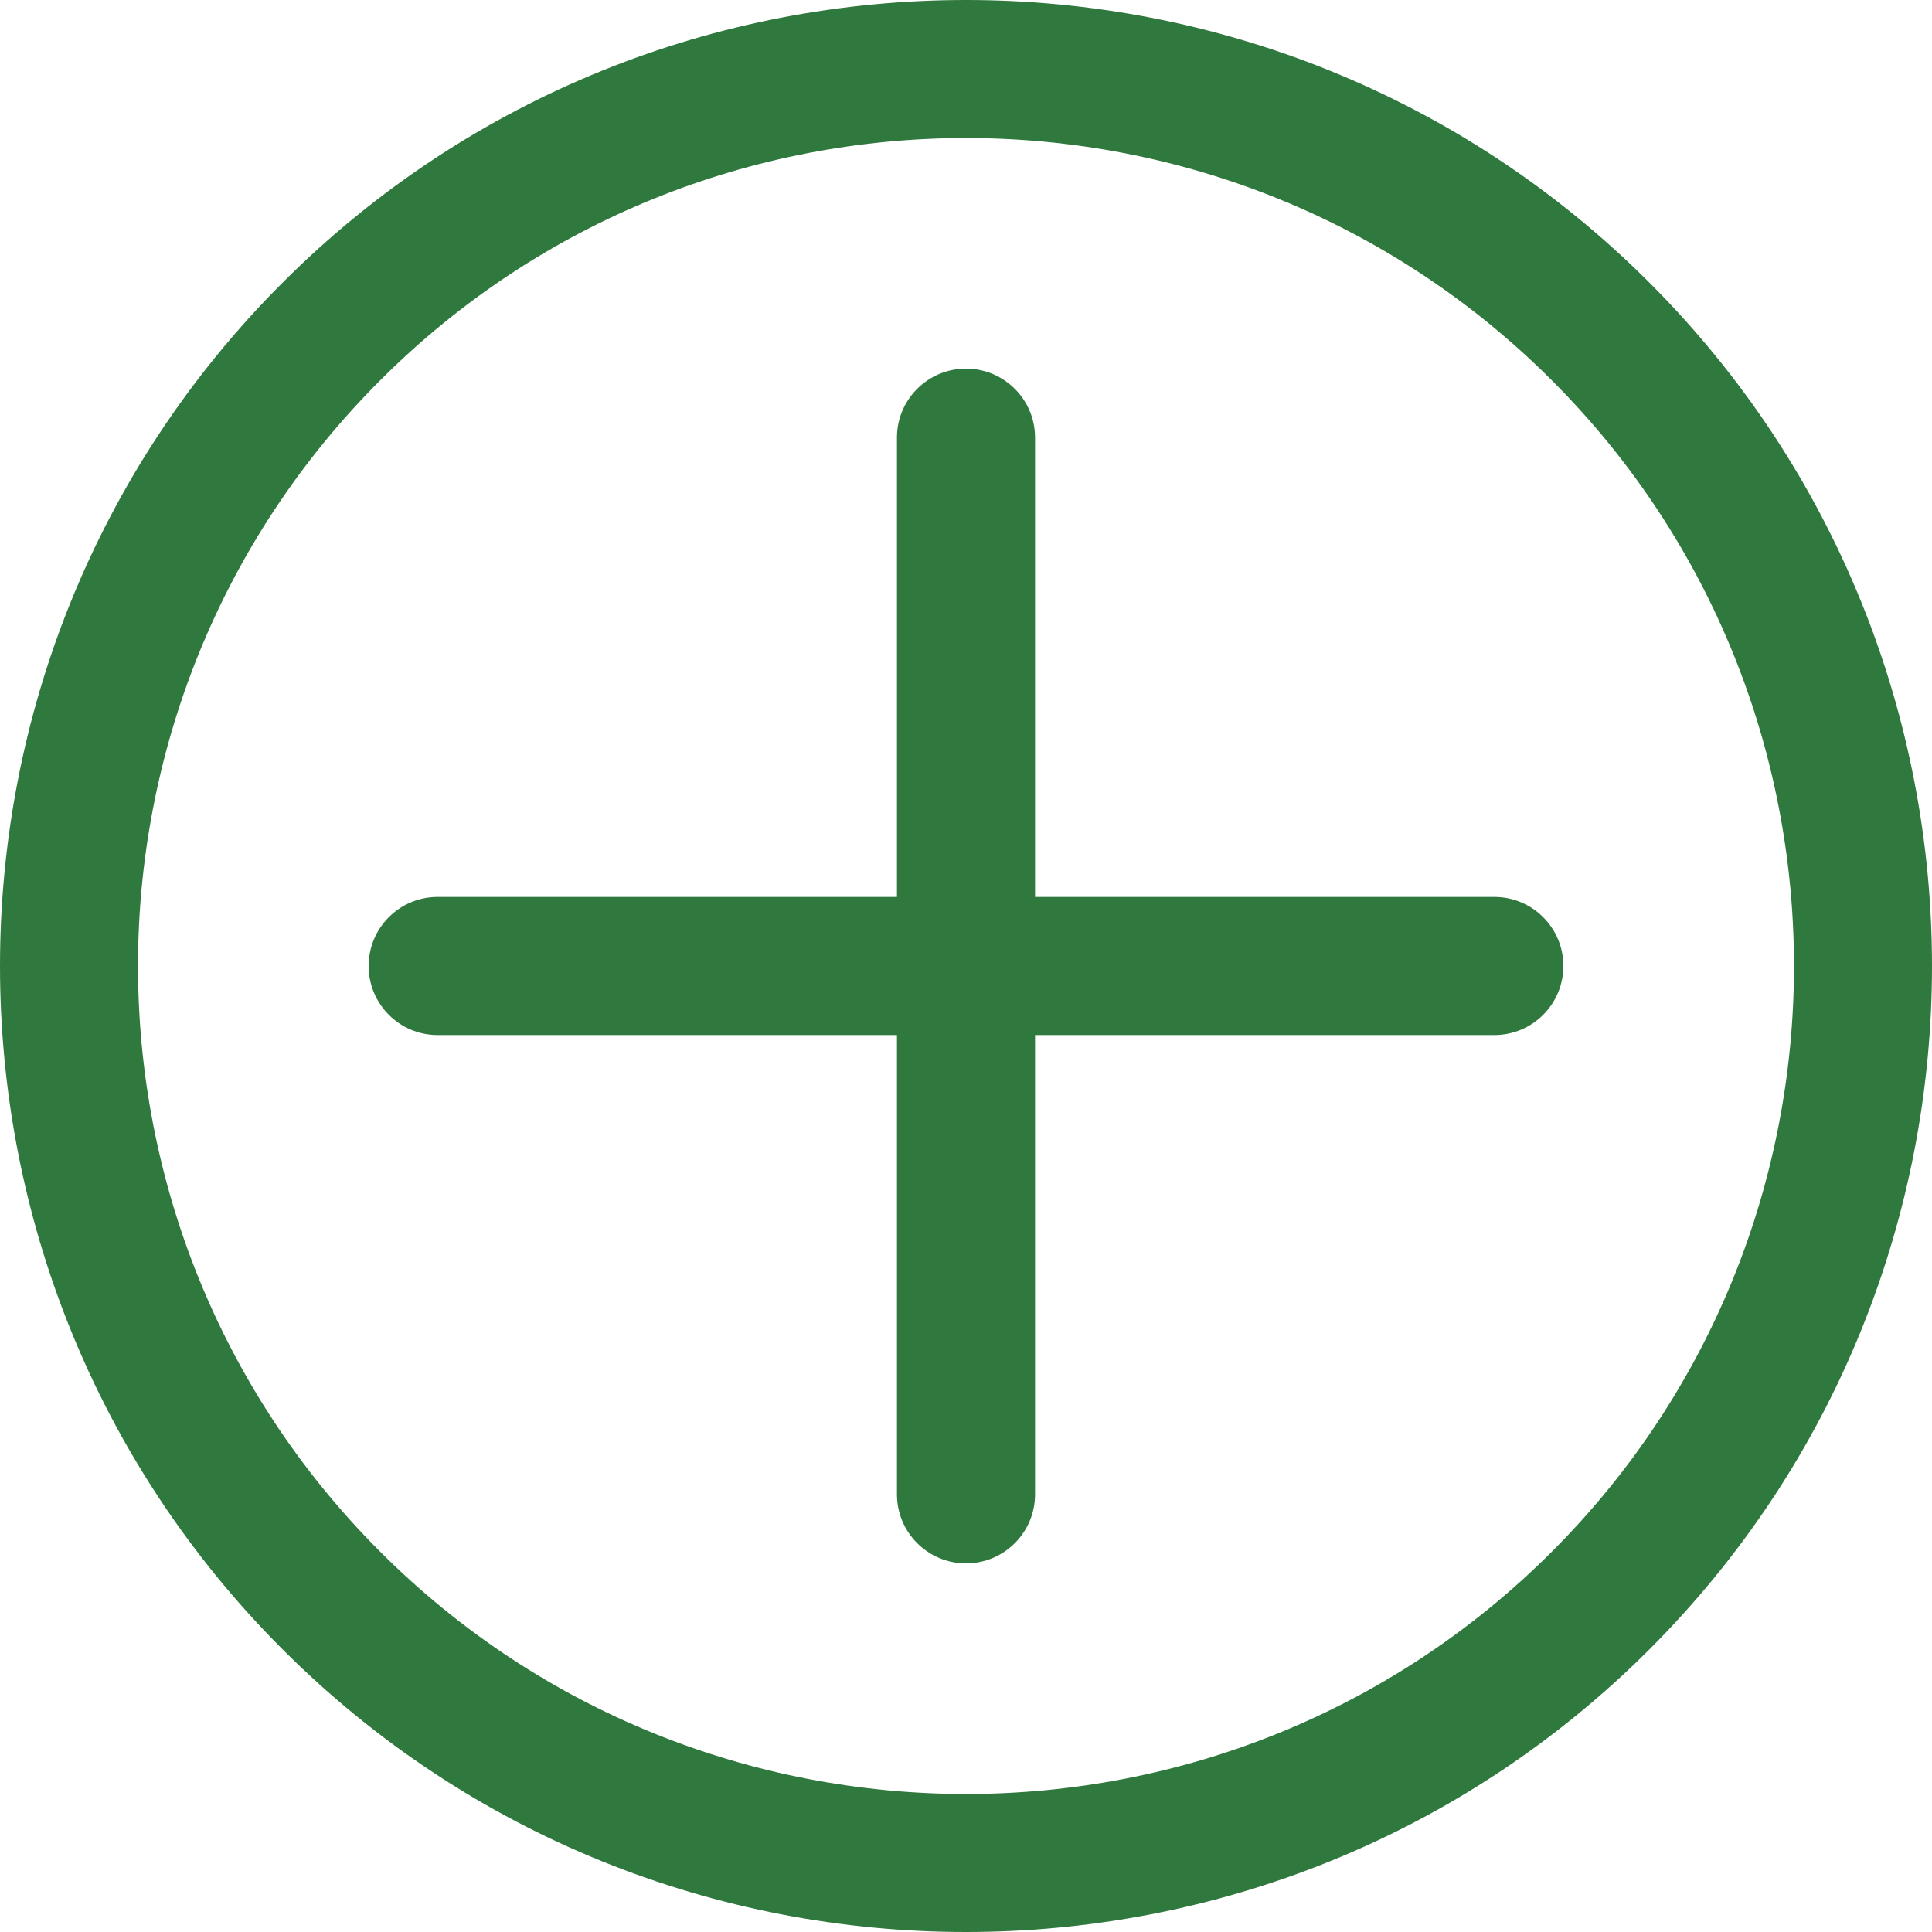
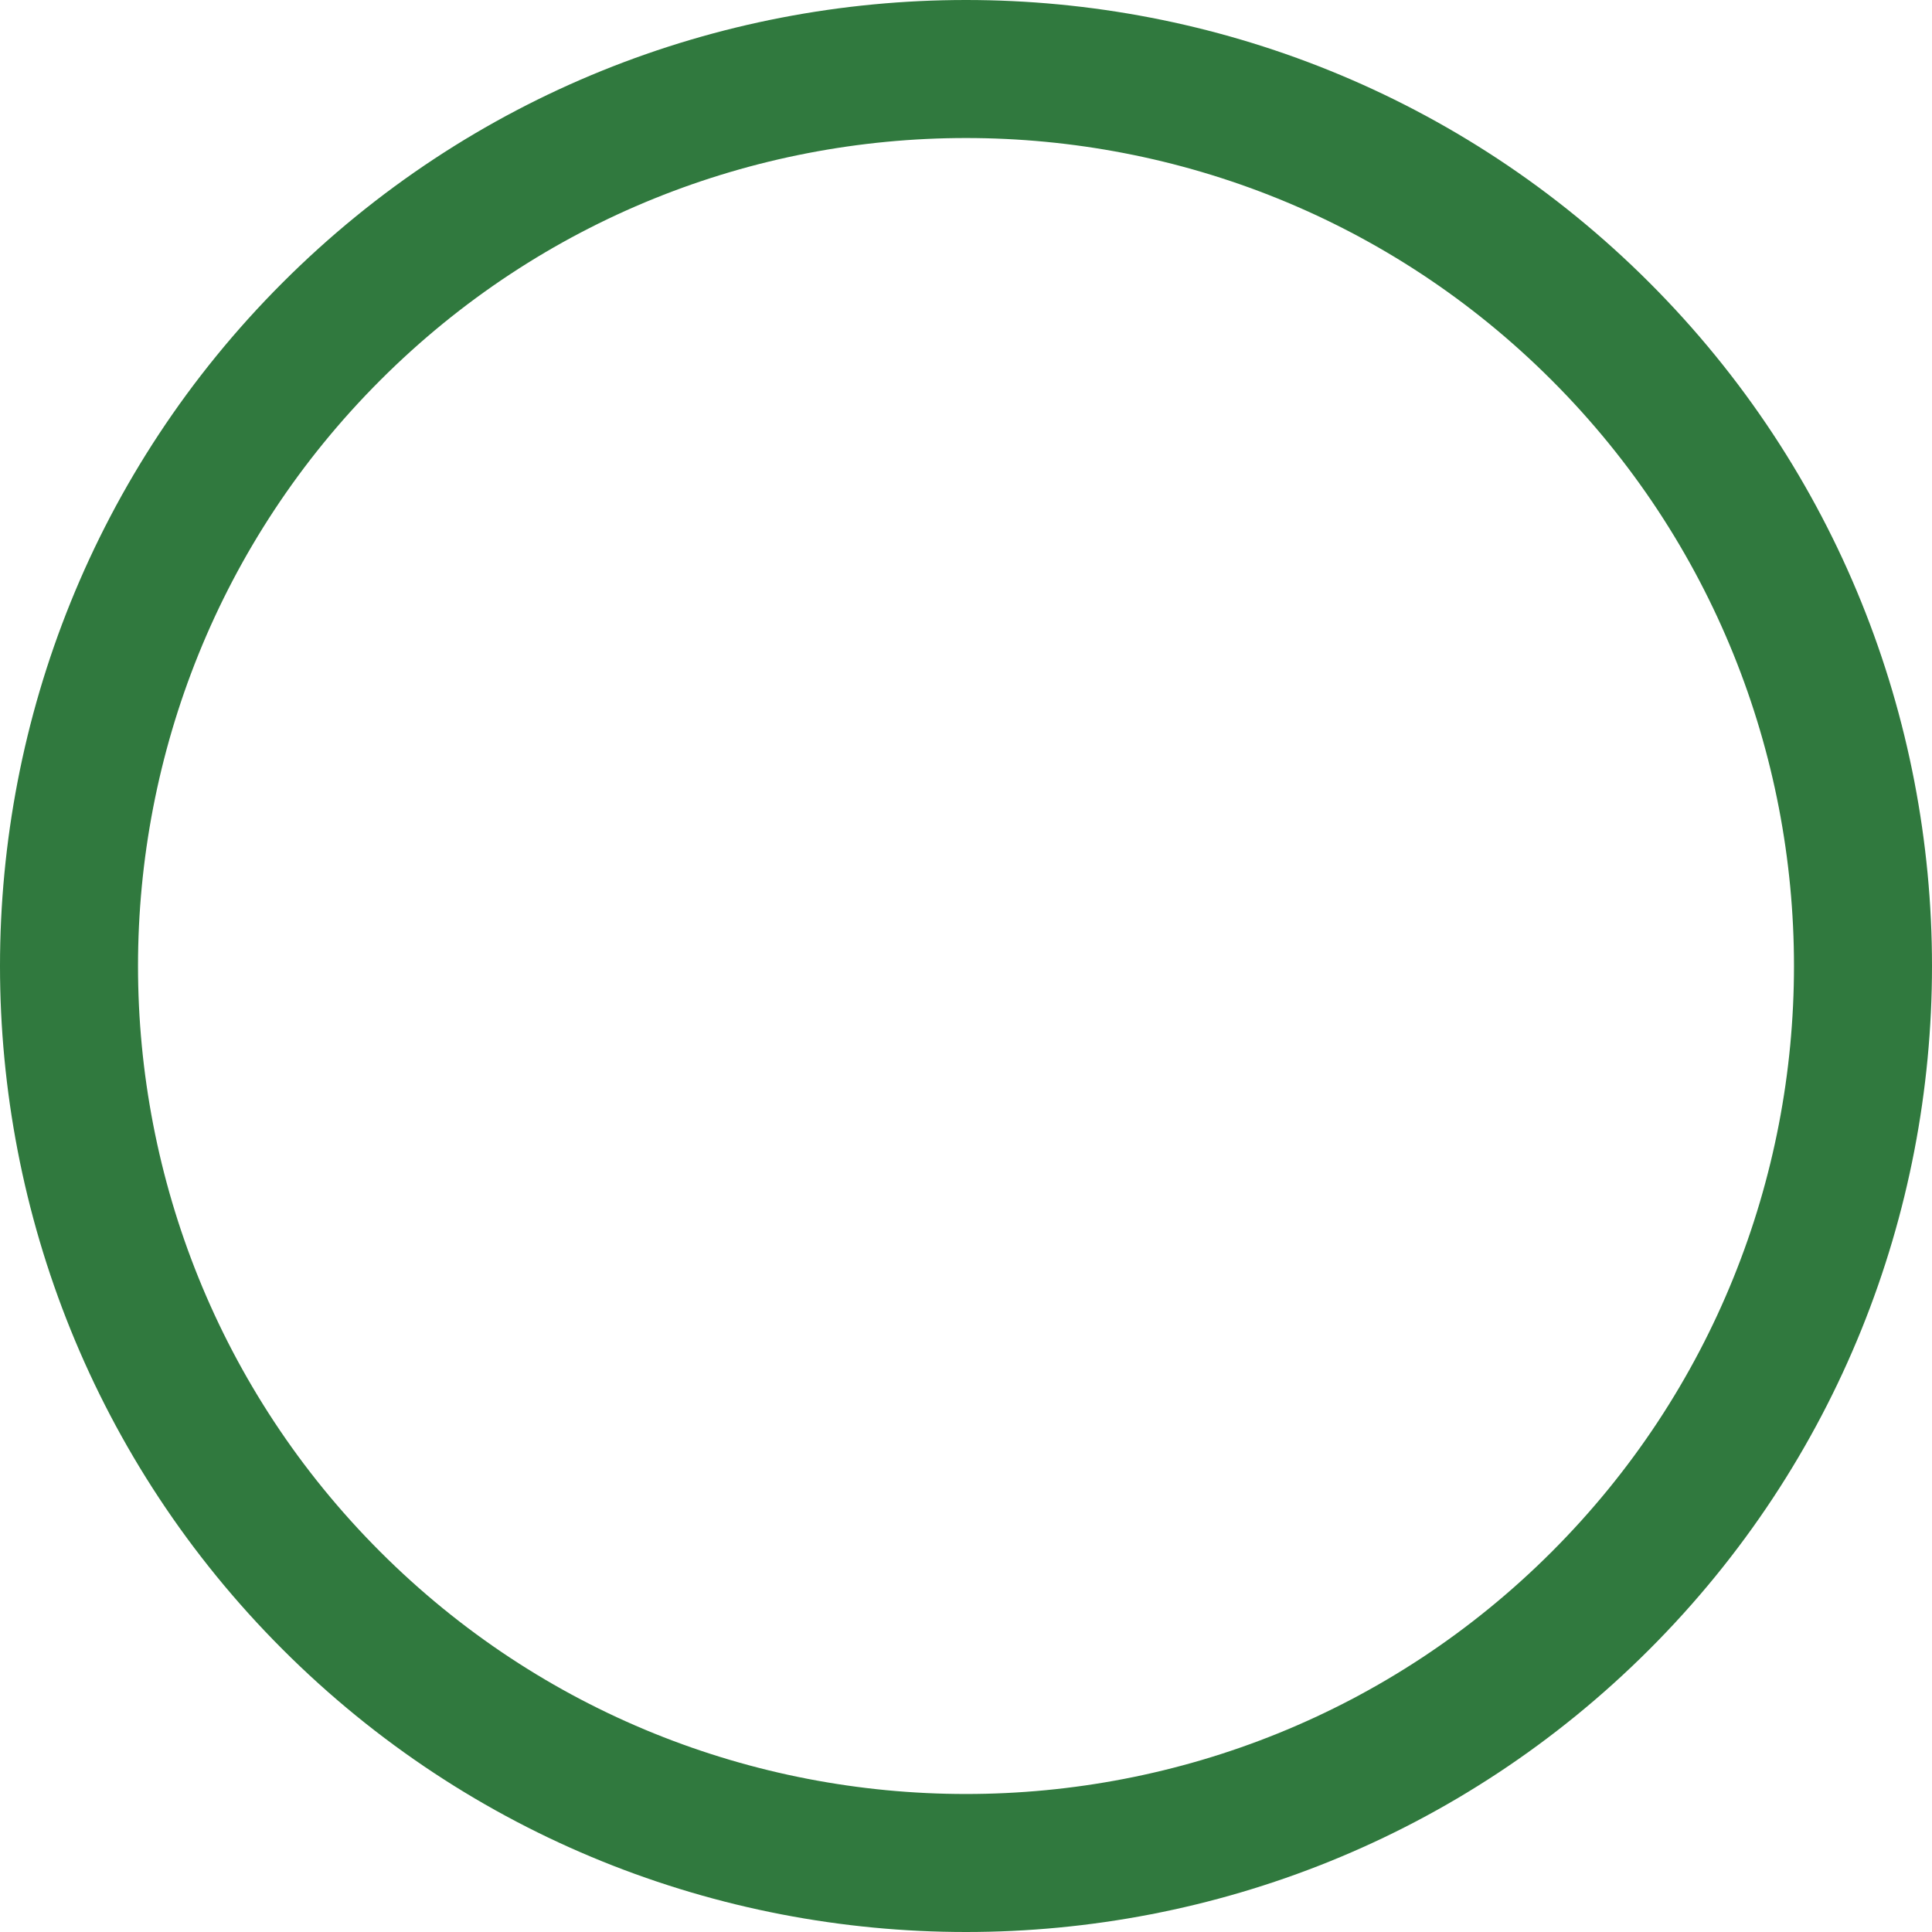
<svg xmlns="http://www.w3.org/2000/svg" width="50" height="50" viewBox="0 0 50 50" fill="none">
  <g clip-path="url(#clip0_26_1228)">
    <path d="M42.686 7.314C32.934 -2.438 17.066 -2.438 7.314 7.314C-2.438 17.066 -2.438 32.934 7.314 42.686C12.19 47.562 18.595 50 25 50C31.405 50 37.81 47.562 42.686 42.686C52.438 32.934 52.438 17.066 42.686 7.314ZM9.841 40.16C1.482 31.801 1.482 18.2 9.841 9.841C14.02 5.661 19.51 3.572 25 3.572C30.49 3.572 35.98 5.661 40.159 9.841C48.518 18.2 48.518 31.801 40.159 40.16C31.8 48.518 18.2 48.518 9.841 40.16Z" fill="#30793E" />
-     <path d="M38.673 23.213H26.787V11.326C26.787 10.34 25.987 9.54 25 9.54C24.013 9.54 23.213 10.34 23.213 11.326V23.213H11.327C10.34 23.213 9.54 24.013 9.54 25C9.54 25.987 10.34 26.787 11.327 26.787H23.213V38.673C23.213 39.66 24.013 40.46 25 40.46C25.987 40.46 26.787 39.66 26.787 38.673V26.787H38.673C39.66 26.787 40.46 25.987 40.46 25C40.46 24.013 39.66 23.213 38.673 23.213Z" fill="#30793E" />
  </g>
  <defs>
    <clipPath id="clip0_26_1228">
      <rect width="50" height="50" fill="white" />
    </clipPath>
  </defs>
</svg>